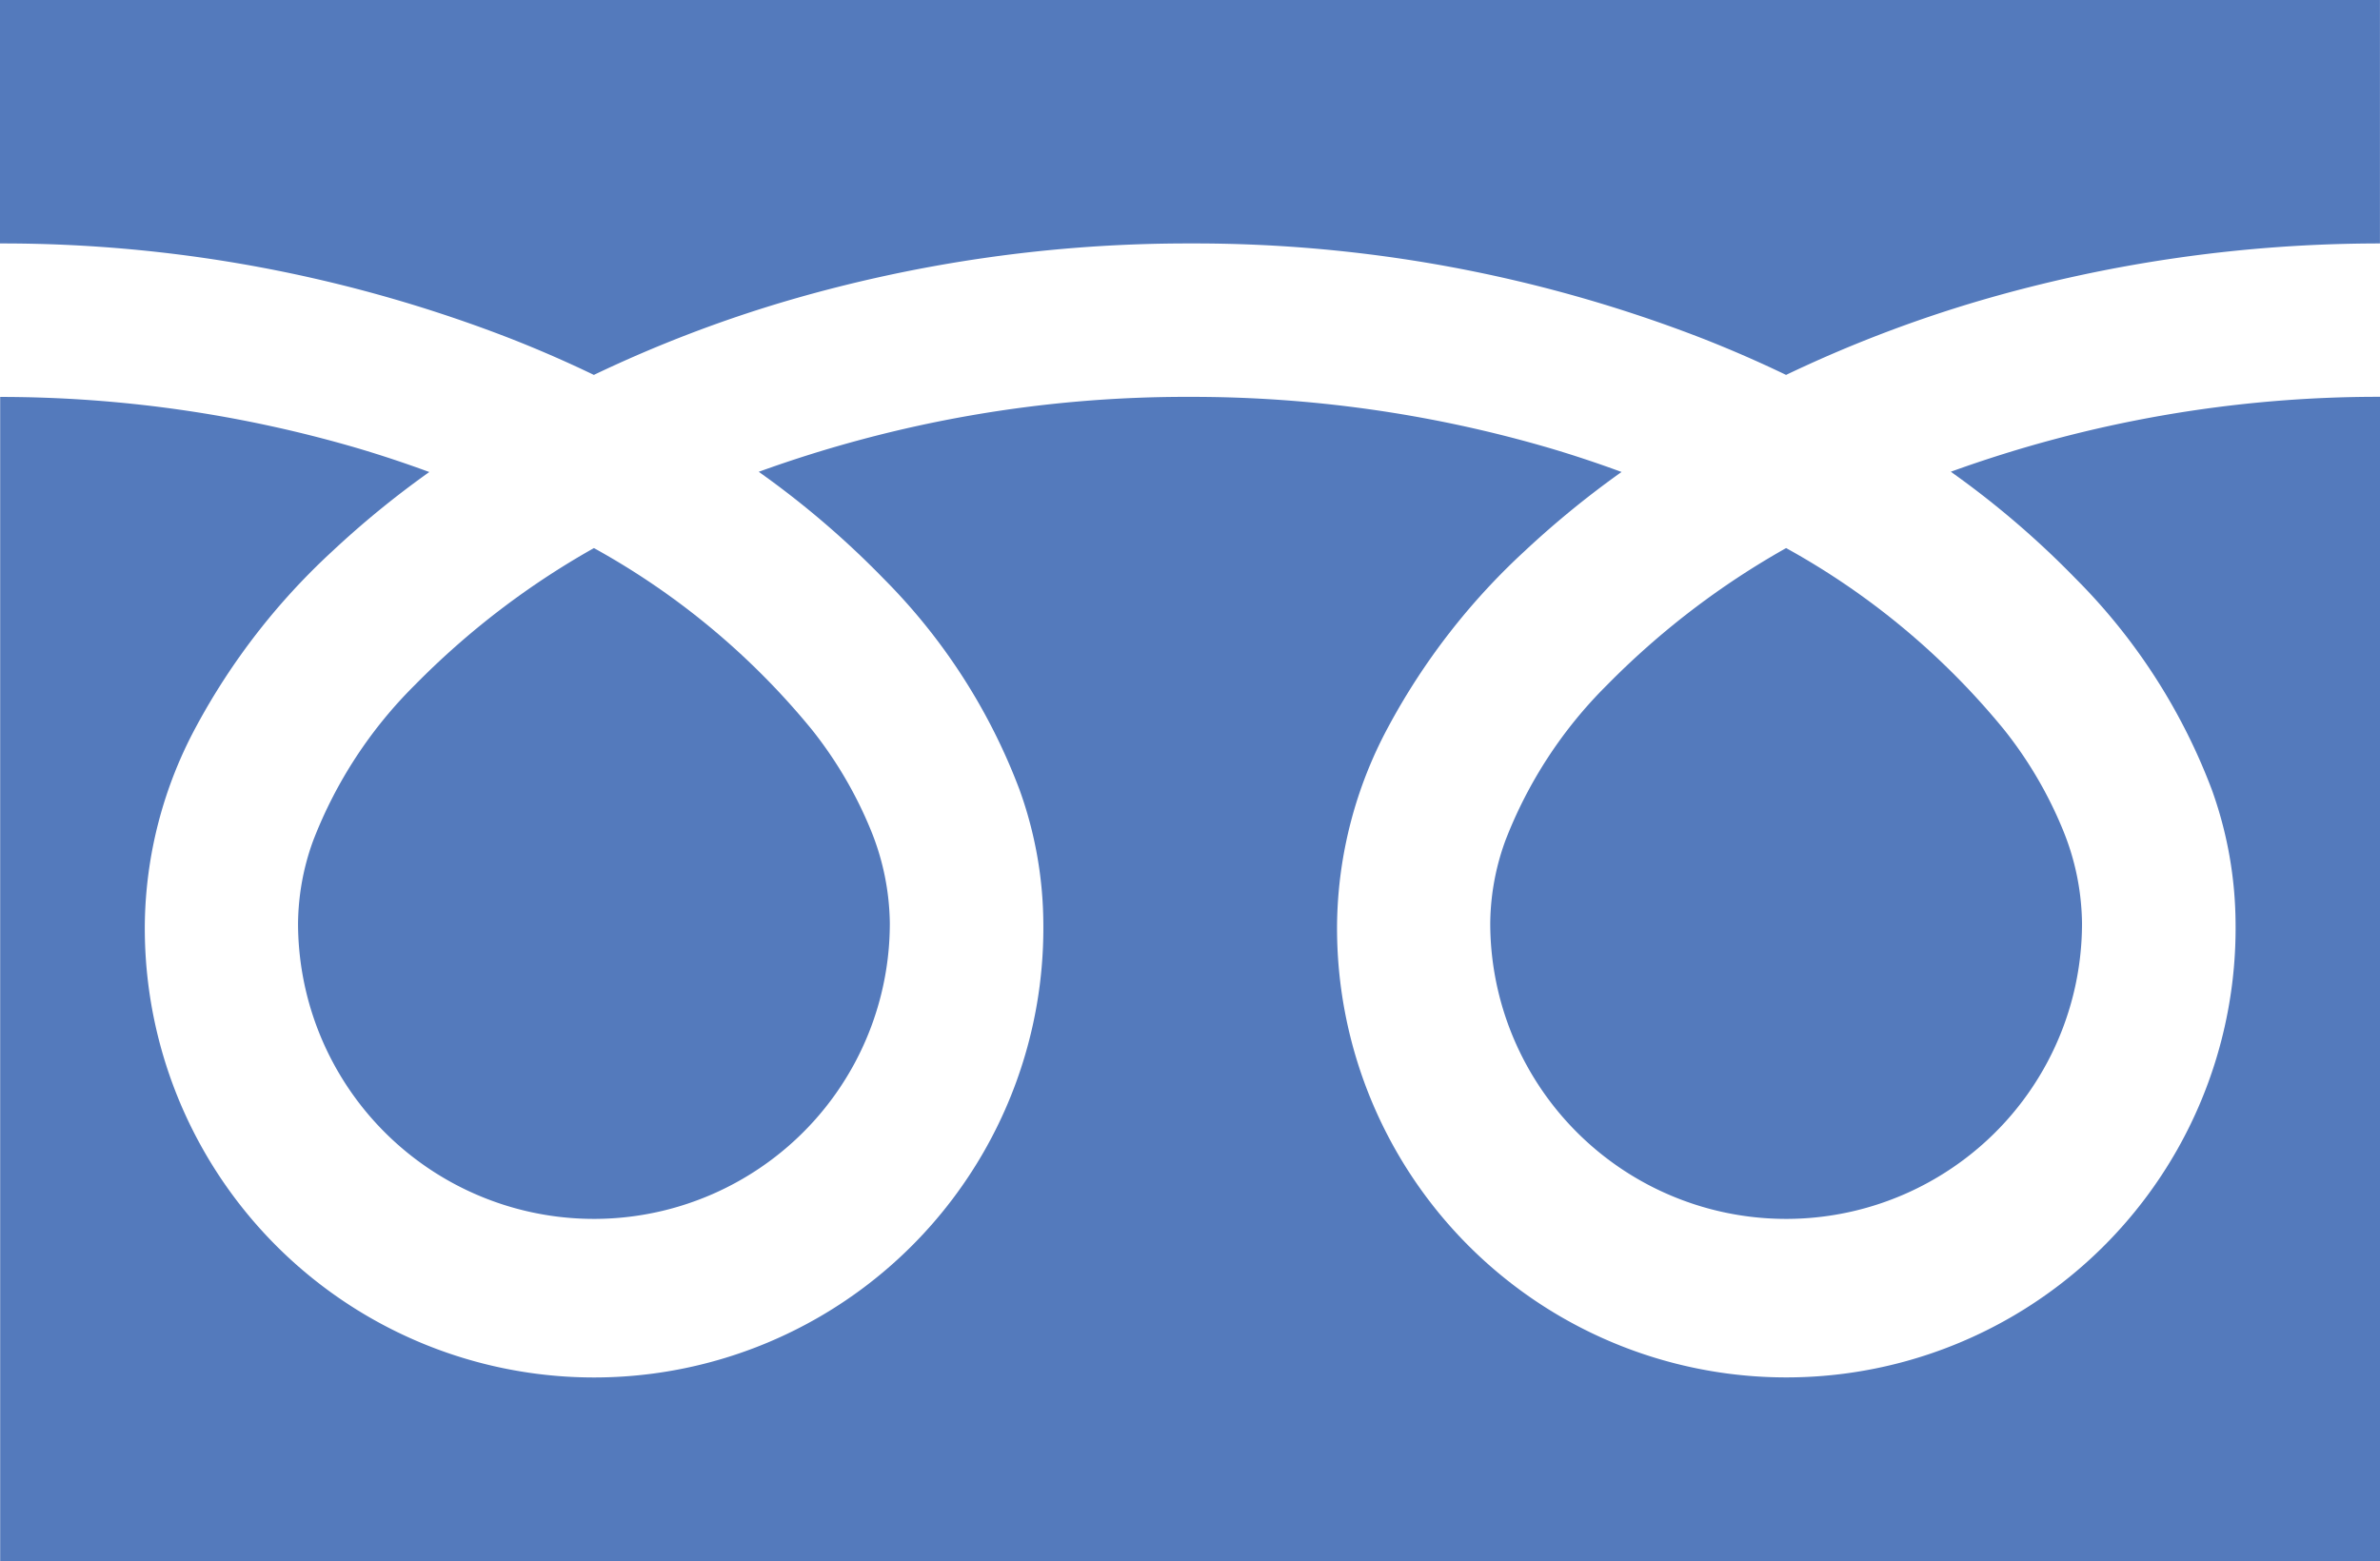
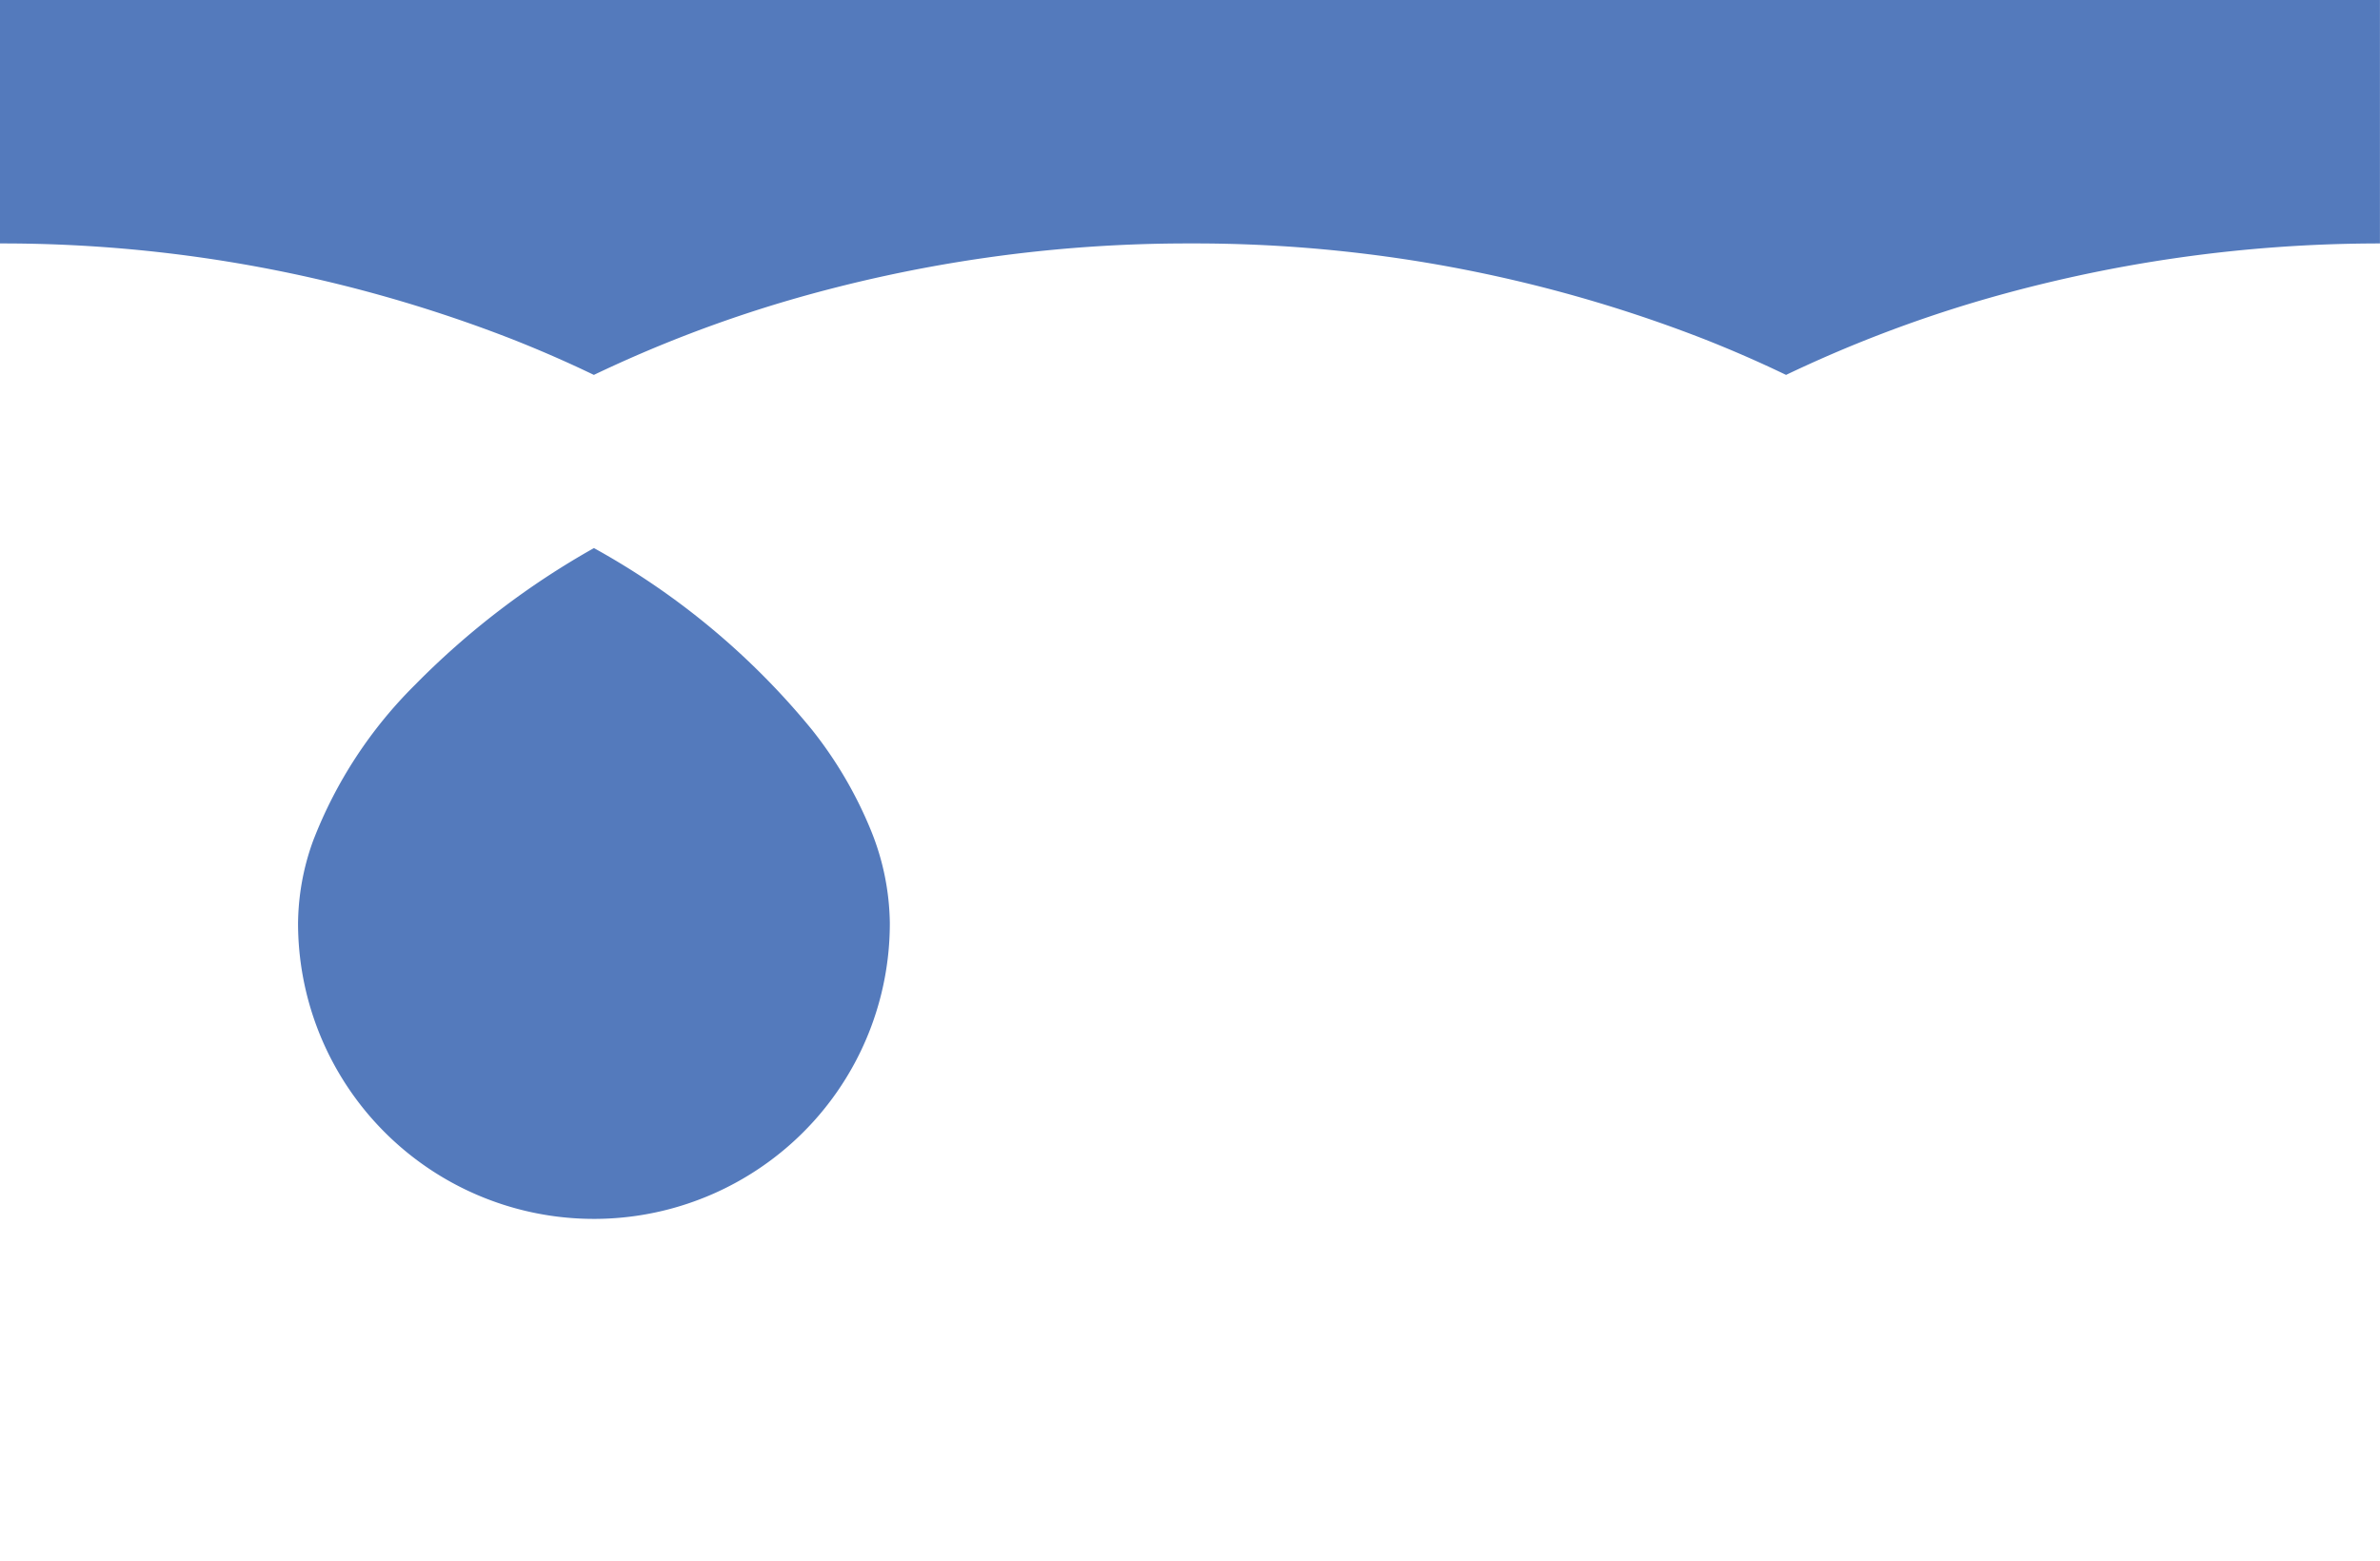
<svg xmlns="http://www.w3.org/2000/svg" width="41.923" height="27.507" viewBox="0 0 41.923 27.507">
  <g id="フリーダイヤルのアイコン" transform="translate(0 -88.032)">
    <path id="パス_1137" data-name="パス 1137" d="M0,88.032v4.289a24.718,24.718,0,0,1,9.017,1.685q.745.294,1.444.631a22.852,22.852,0,0,1,3.413-1.308,25.094,25.094,0,0,1,7.087-1.008,24.728,24.728,0,0,1,9.056,1.685q.745.294,1.444.631a22.87,22.87,0,0,1,3.413-1.308,25.106,25.106,0,0,1,7.048-1.008V88.032Z" fill="#547abc" />
-     <path id="パス_1138" data-name="パス 1138" d="M320.59,212.573a5.212,5.212,0,0,0,8.124,4.322,5.2,5.2,0,0,0,2.3-4.322,4.446,4.446,0,0,0-.335-1.639,7.221,7.221,0,0,0-1.037-1.768,13.176,13.176,0,0,0-3.84-3.2,14.168,14.168,0,0,0-3.153,2.411,7.831,7.831,0,0,0-1.794,2.747A4.351,4.351,0,0,0,320.59,212.573Z" transform="translate(-294.34 -108.278)" fill="#547abc" />
-     <path id="パス_1139" data-name="パス 1139" d="M36.562,176.612a10.513,10.513,0,0,1,2.4,3.722,7.056,7.056,0,0,1,.417,2.348,7.914,7.914,0,1,1-15.827,0,7.506,7.506,0,0,1,.908-3.469,11.8,11.8,0,0,1,2.39-3.08,16.449,16.449,0,0,1,1.713-1.4c-.414-.152-.838-.294-1.275-.423a22.417,22.417,0,0,0-6.323-.9,22.107,22.107,0,0,0-7.6,1.32,15.851,15.851,0,0,1,2.2,1.883,10.52,10.52,0,0,1,2.395,3.722,7.048,7.048,0,0,1,.418,2.348,7.914,7.914,0,1,1-15.827,0,7.509,7.509,0,0,1,.907-3.469,11.8,11.8,0,0,1,2.391-3.08,16.4,16.4,0,0,1,1.713-1.4c-.414-.152-.838-.294-1.275-.423a22.426,22.426,0,0,0-6.284-.9v20.516H41.923V173.409a22.113,22.113,0,0,0-7.56,1.32A15.843,15.843,0,0,1,36.562,176.612Z" transform="translate(0 -78.386)" fill="#547abc" />
    <path id="パス_1140" data-name="パス 1140" d="M64.118,212.573a5.212,5.212,0,0,0,8.124,4.322,5.2,5.2,0,0,0,2.3-4.322,4.46,4.46,0,0,0-.335-1.639,7.244,7.244,0,0,0-1.037-1.768,13.188,13.188,0,0,0-3.84-3.2,14.156,14.156,0,0,0-3.153,2.411,7.831,7.831,0,0,0-1.794,2.747A4.346,4.346,0,0,0,64.118,212.573Z" transform="translate(-58.868 -108.278)" fill="#547abc" />
  </g>
</svg>